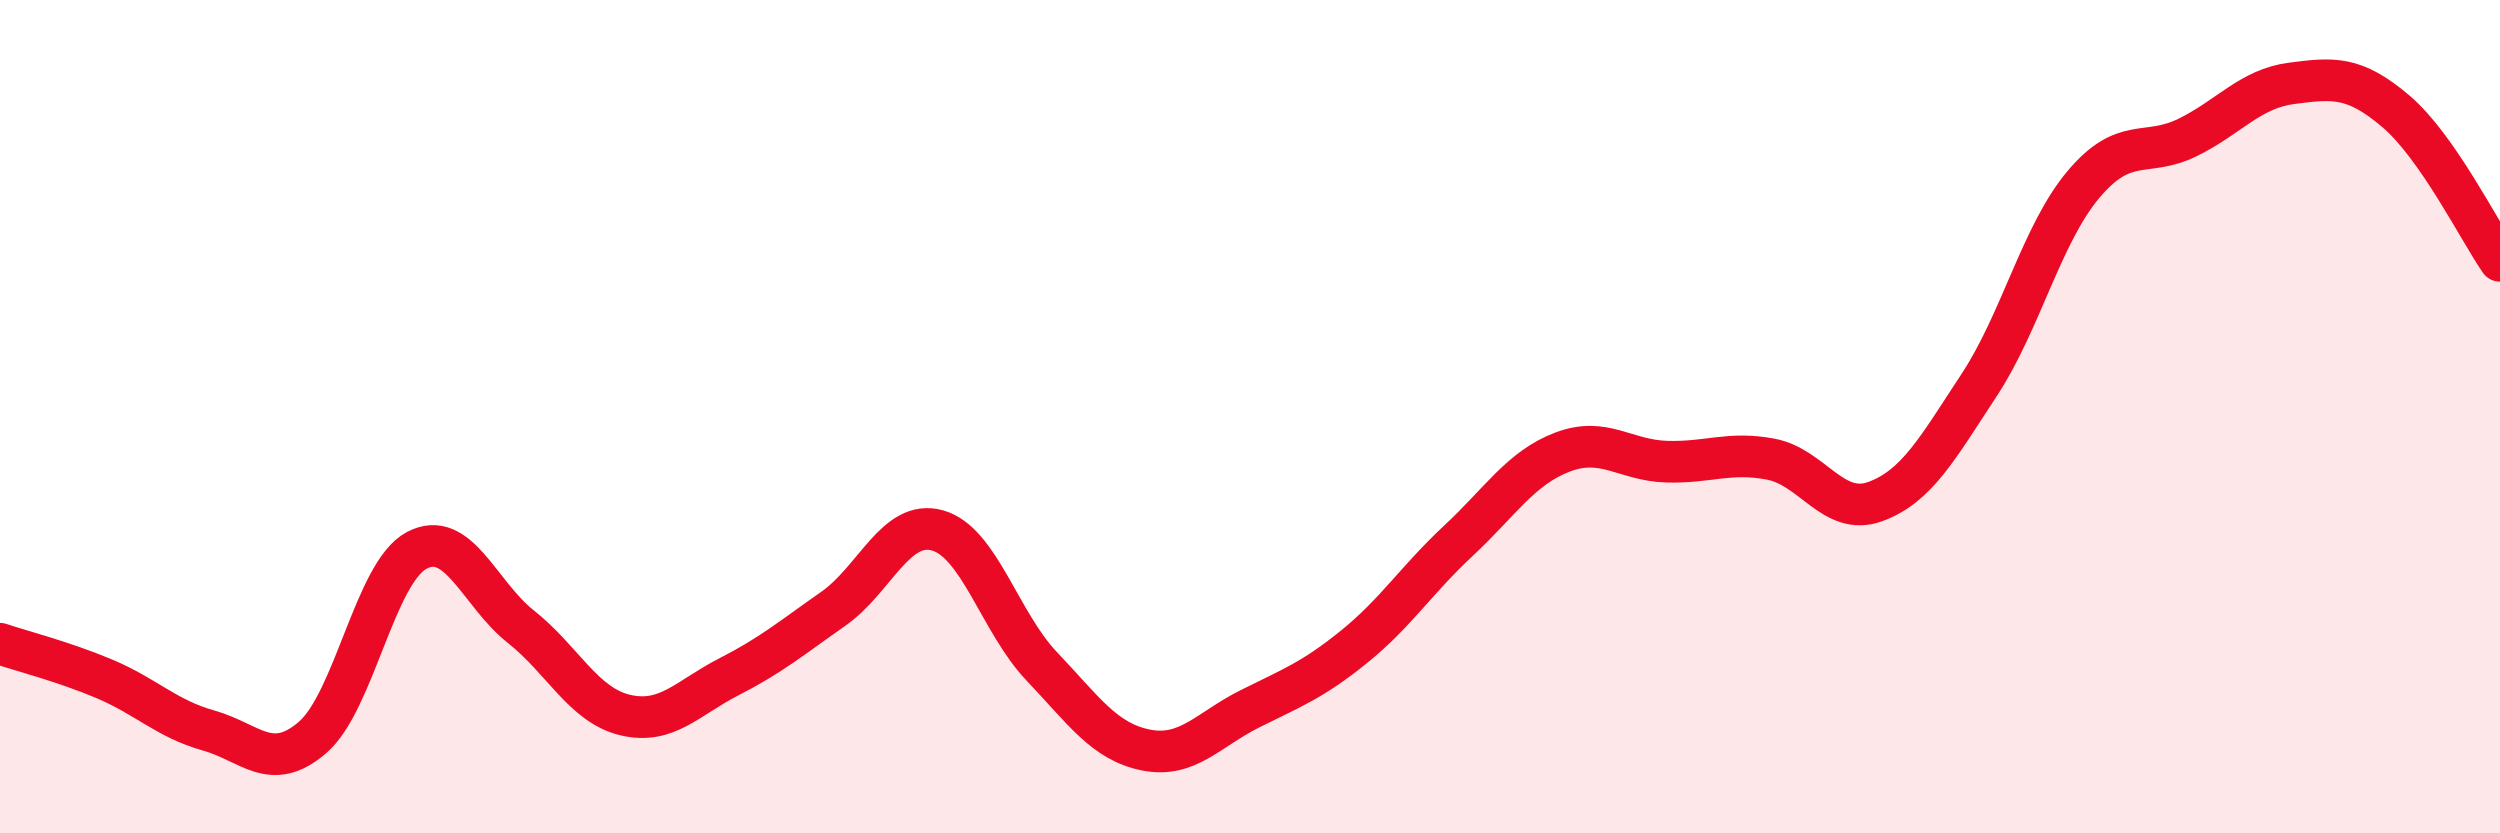
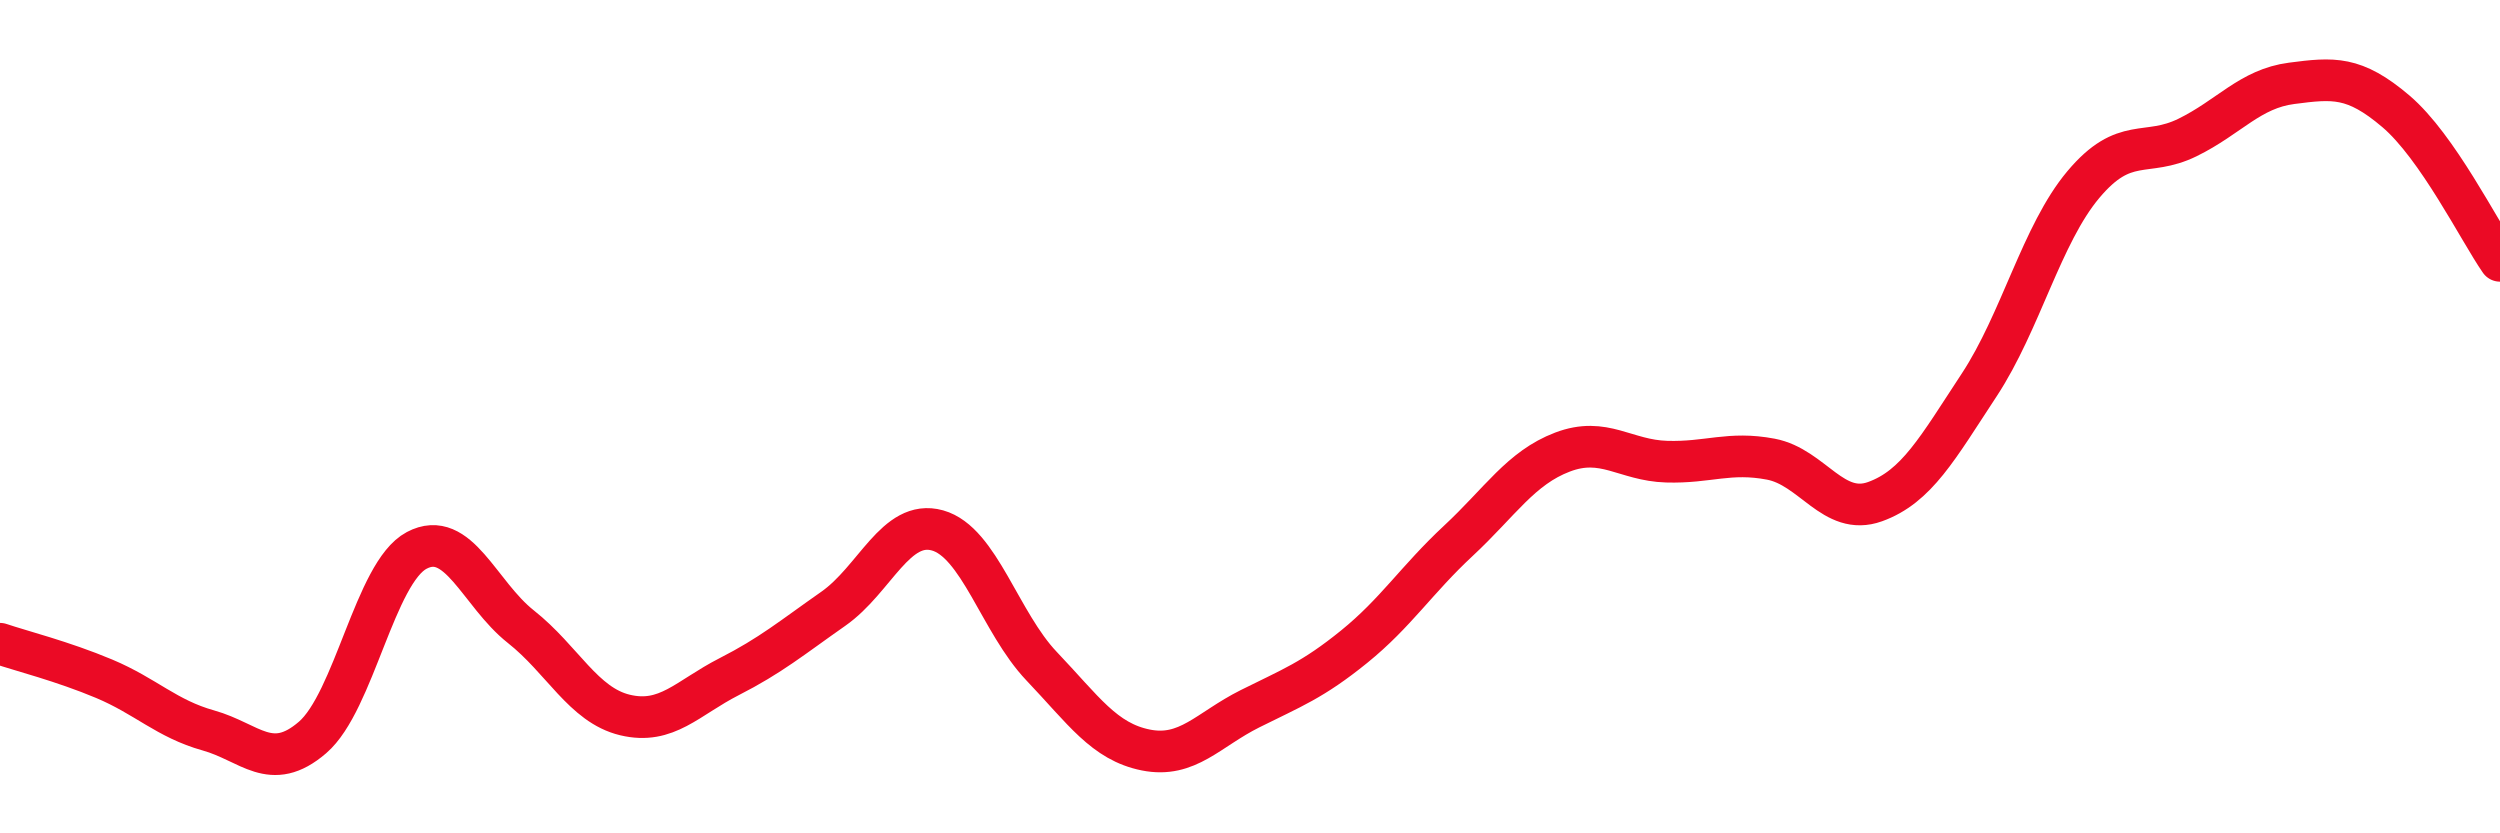
<svg xmlns="http://www.w3.org/2000/svg" width="60" height="20" viewBox="0 0 60 20">
-   <path d="M 0,15.45 C 0.5,15.62 1.5,15.87 2.5,16.29 C 3.5,16.71 4,17.25 5,17.53 C 6,17.81 6.5,18.56 7.5,17.7 C 8.5,16.84 9,13.74 10,13.21 C 11,12.68 11.5,14.25 12.5,15.04 C 13.5,15.83 14,16.92 15,17.16 C 16,17.4 16.5,16.75 17.5,16.24 C 18.5,15.73 19,15.31 20,14.61 C 21,13.91 21.5,12.45 22.5,12.73 C 23.5,13.01 24,14.94 25,15.99 C 26,17.04 26.5,17.8 27.5,18 C 28.5,18.2 29,17.51 30,17.01 C 31,16.51 31.5,16.33 32.5,15.52 C 33.5,14.71 34,13.91 35,12.98 C 36,12.05 36.5,11.23 37.5,10.85 C 38.5,10.47 39,11.05 40,11.08 C 41,11.11 41.5,10.83 42.5,11.02 C 43.5,11.21 44,12.4 45,12.04 C 46,11.68 46.5,10.76 47.5,9.24 C 48.5,7.72 49,5.62 50,4.43 C 51,3.24 51.5,3.79 52.5,3.3 C 53.5,2.81 54,2.13 55,2 C 56,1.87 56.5,1.82 57.5,2.67 C 58.5,3.52 59.5,5.54 60,6.26L60 20L0 20Z" fill="#EB0A25" opacity="0.1" stroke-linecap="round" stroke-linejoin="round" />
  <path d="M 0,15.45 C 0.5,15.62 1.5,15.87 2.5,16.29 C 3.5,16.71 4,17.25 5,17.53 C 6,17.81 6.5,18.56 7.5,17.7 C 8.5,16.84 9,13.74 10,13.21 C 11,12.68 11.5,14.25 12.5,15.04 C 13.5,15.83 14,16.92 15,17.16 C 16,17.4 16.5,16.75 17.5,16.24 C 18.5,15.73 19,15.31 20,14.61 C 21,13.91 21.5,12.45 22.5,12.73 C 23.5,13.01 24,14.94 25,15.99 C 26,17.04 26.5,17.8 27.5,18 C 28.5,18.2 29,17.51 30,17.01 C 31,16.51 31.5,16.33 32.5,15.52 C 33.5,14.71 34,13.91 35,12.98 C 36,12.05 36.5,11.23 37.5,10.85 C 38.5,10.47 39,11.05 40,11.08 C 41,11.11 41.5,10.83 42.5,11.02 C 43.5,11.21 44,12.4 45,12.04 C 46,11.68 46.5,10.76 47.5,9.24 C 48.5,7.72 49,5.62 50,4.43 C 51,3.24 51.5,3.79 52.5,3.3 C 53.5,2.81 54,2.13 55,2 C 56,1.87 56.5,1.82 57.5,2.67 C 58.5,3.52 59.5,5.54 60,6.26" stroke="#EB0A25" stroke-width="1" fill="none" stroke-linecap="round" stroke-linejoin="round" />
</svg>